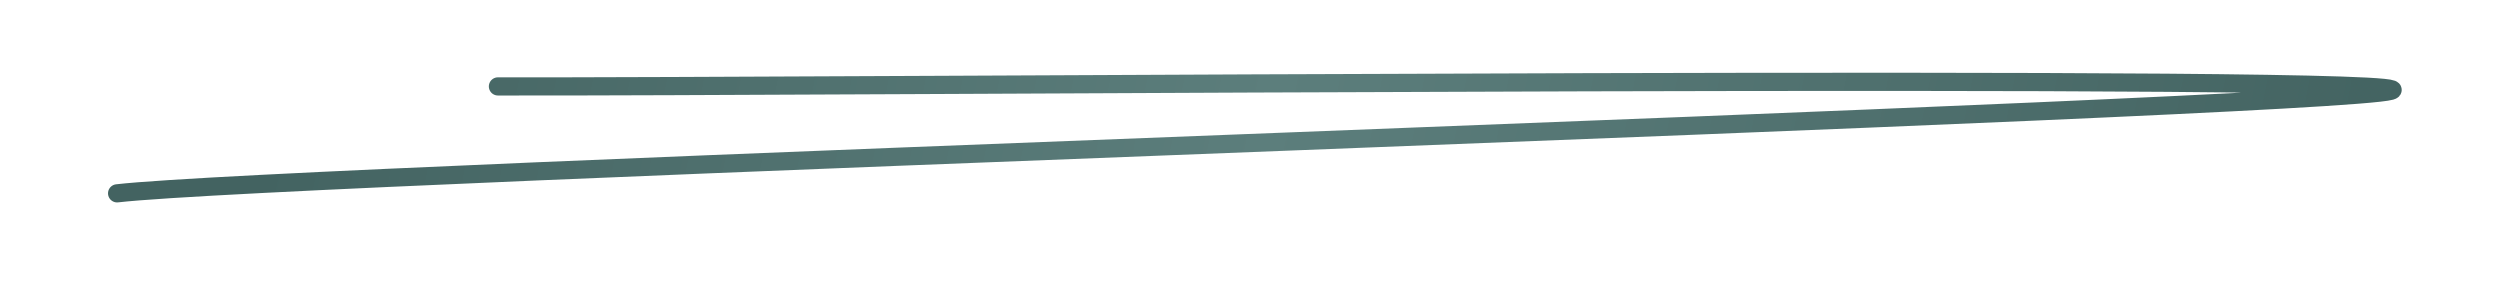
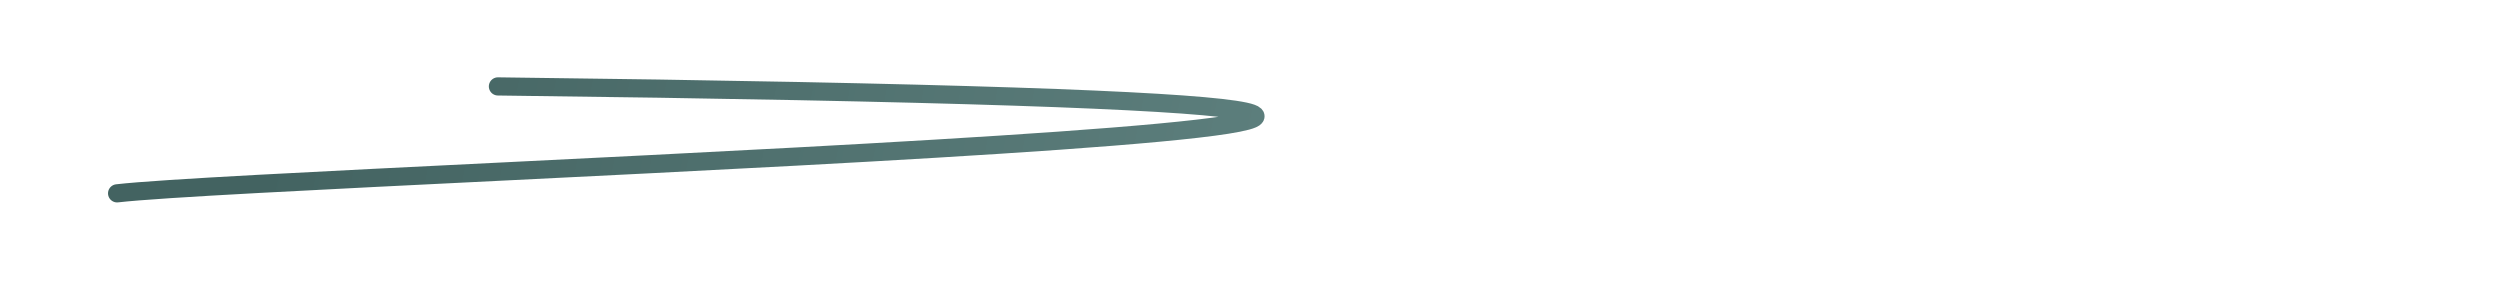
<svg xmlns="http://www.w3.org/2000/svg" width="275" height="31" viewBox="0 0 275 31" fill="none">
-   <path d="M54.772 9.506C89.476 9.588 269.975 8.036 262.993 9.996C256.012 11.956 31.979 19.062 12.881 21.267" stroke="url(#paint0_linear_26_473)" stroke-width="2" stroke-linecap="round" />
+   <path d="M54.772 9.506C256.012 11.956 31.979 19.062 12.881 21.267" stroke="url(#paint0_linear_26_473)" stroke-width="2" stroke-linecap="round" />
  <defs>
    <linearGradient id="paint0_linear_26_473" x1="29.464" y1="15.018" x2="255.767" y2="59.248" gradientUnits="userSpaceOnUse">
      <stop stop-color="#436361" />
      <stop offset="0.467" stop-color="#5C7E7C" />
      <stop offset="1" stop-color="#436361" />
    </linearGradient>
  </defs>
</svg>